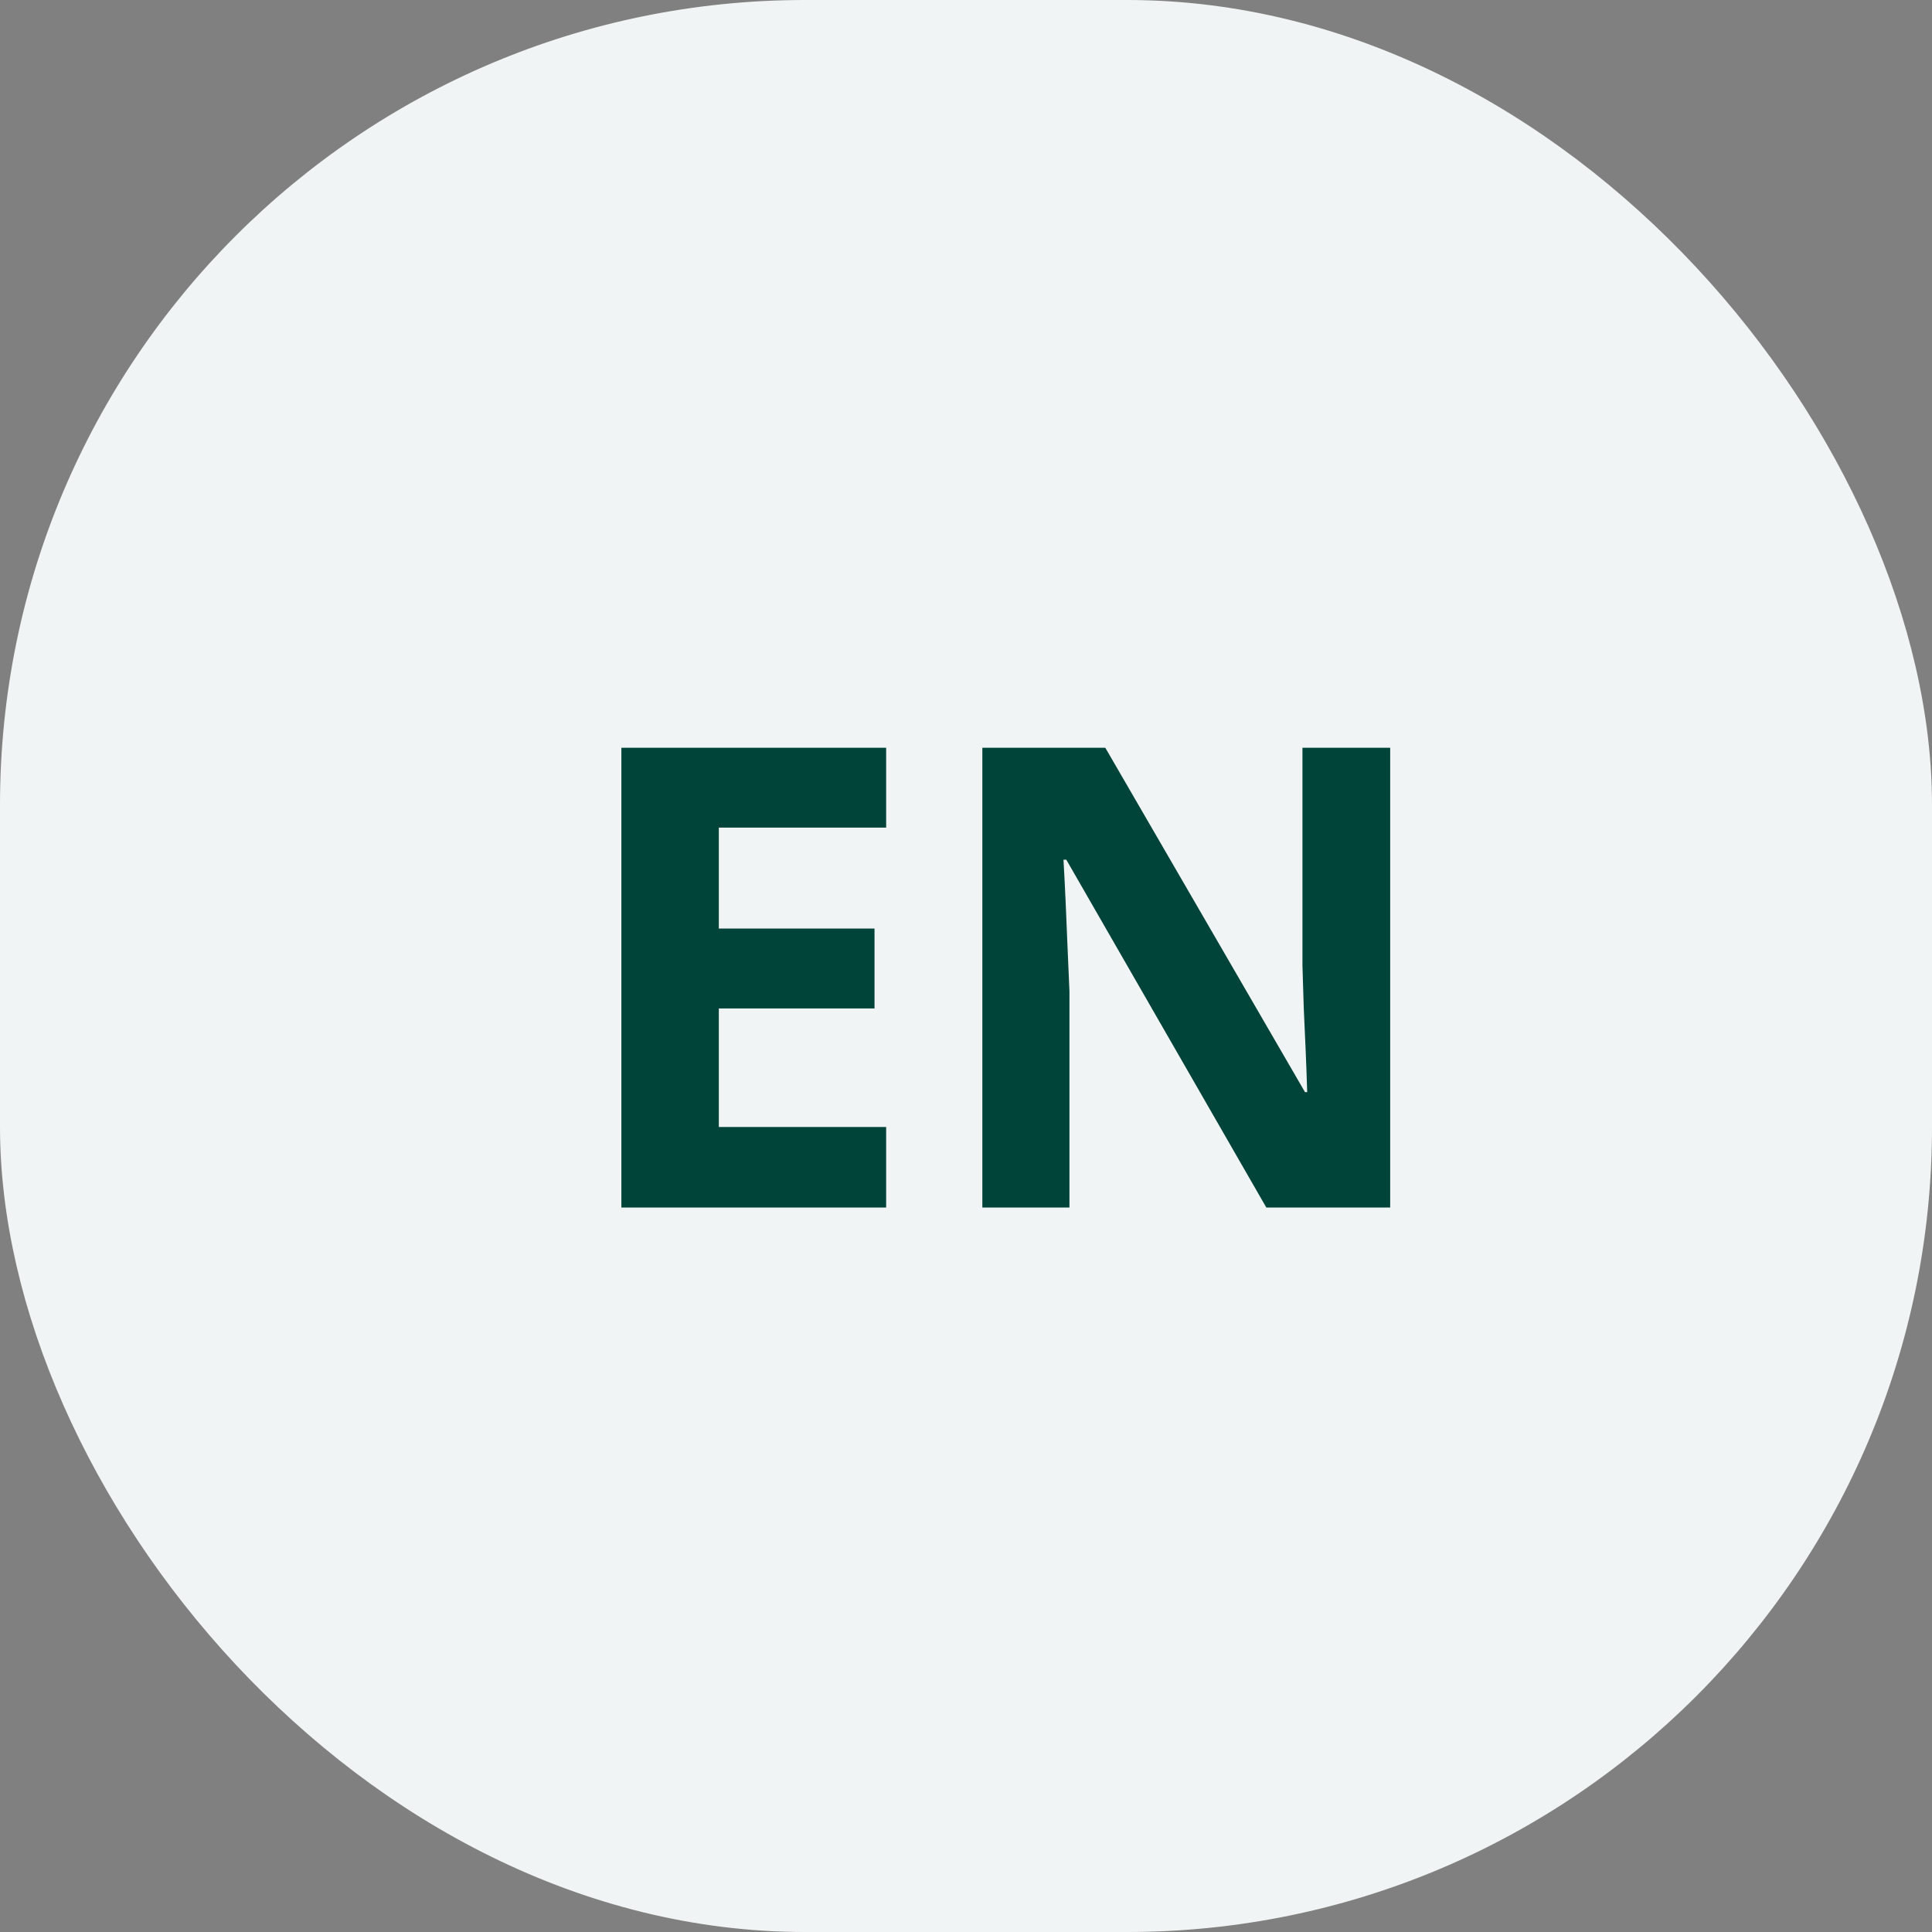
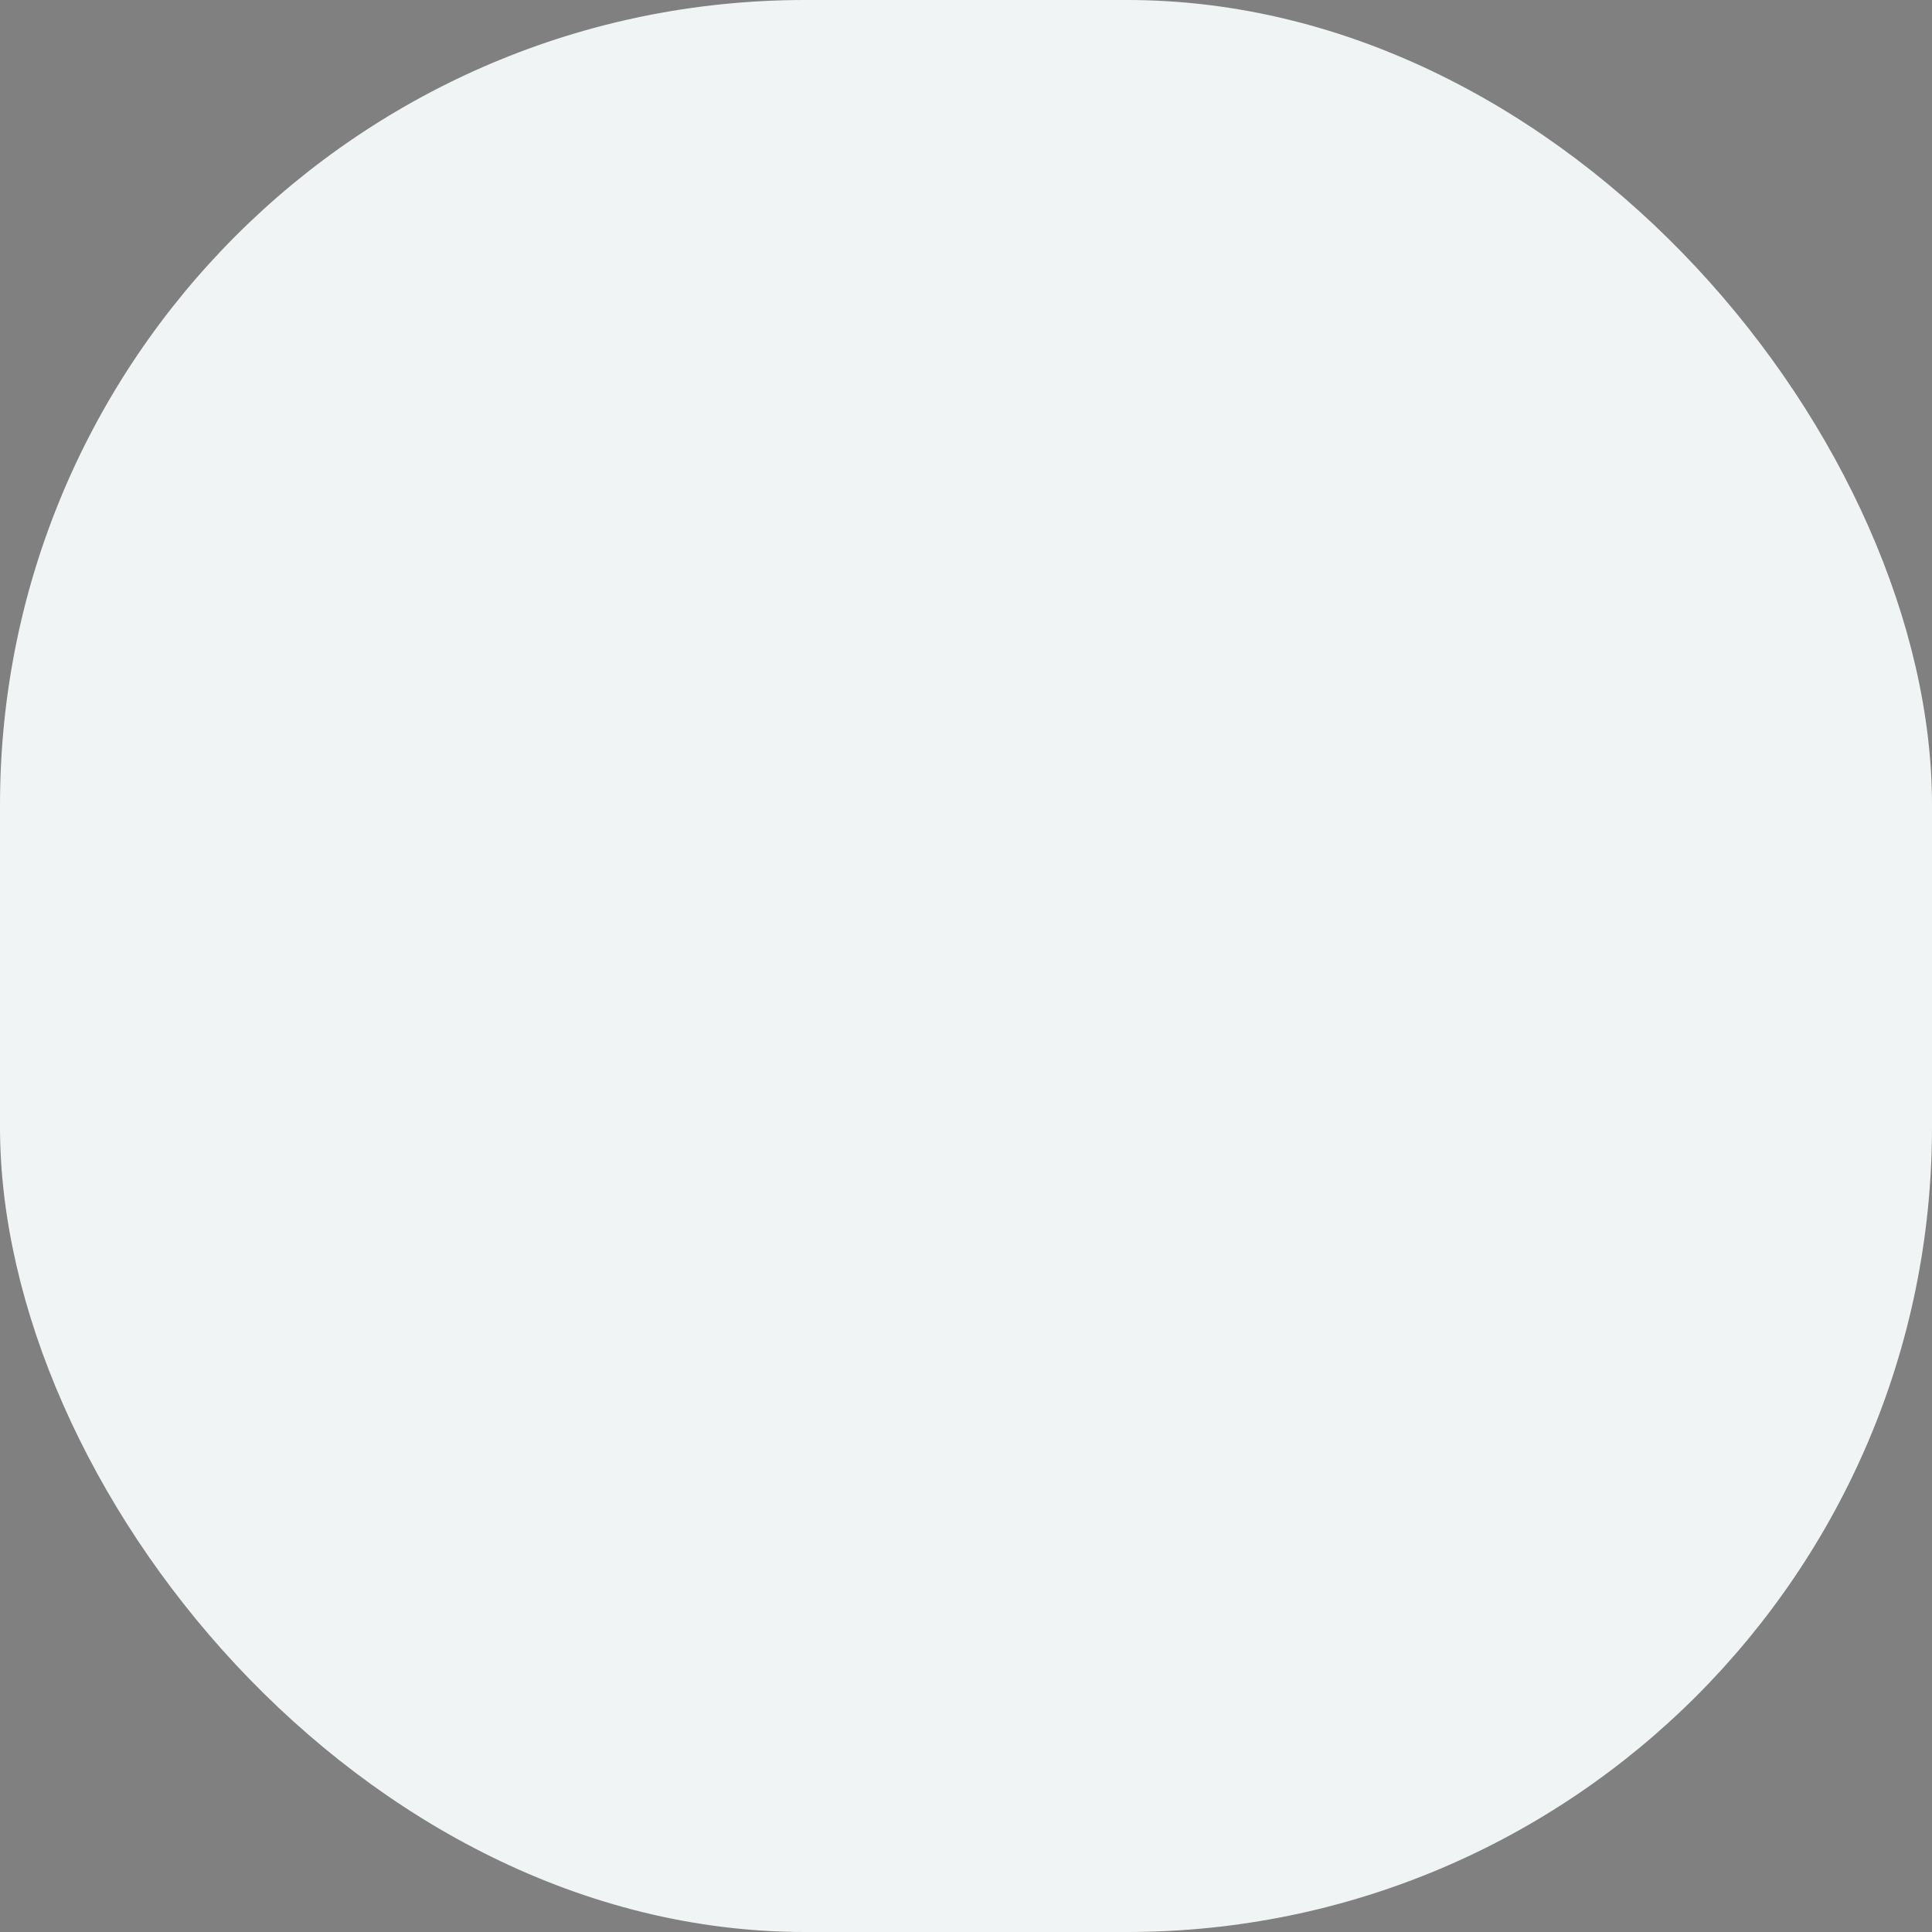
<svg xmlns="http://www.w3.org/2000/svg" width="48" height="48" viewBox="0 0 48 48" fill="none">
  <rect x="0" y="0" width="48" height="48" fill="#808080" stroke="none" />
  <rect width="48" height="48" rx="20" fill="#F1F4F4" />
-   <path d="M22.016 30H15.438V18.578H22.016V20.562H17.859V23.07H21.727V25.055H17.859V28H22.016V30ZM34.539 30H31.461L26.492 21.359H26.422C26.443 21.719 26.461 22.081 26.477 22.445C26.492 22.81 26.508 23.174 26.523 23.539C26.539 23.898 26.555 24.26 26.57 24.625V30H24.406V18.578H27.461L32.422 27.133H32.477C32.466 26.779 32.453 26.427 32.438 26.078C32.422 25.729 32.406 25.38 32.391 25.031C32.38 24.682 32.37 24.333 32.359 23.984V18.578H34.539V30Z" fill="#004439" />
</svg>